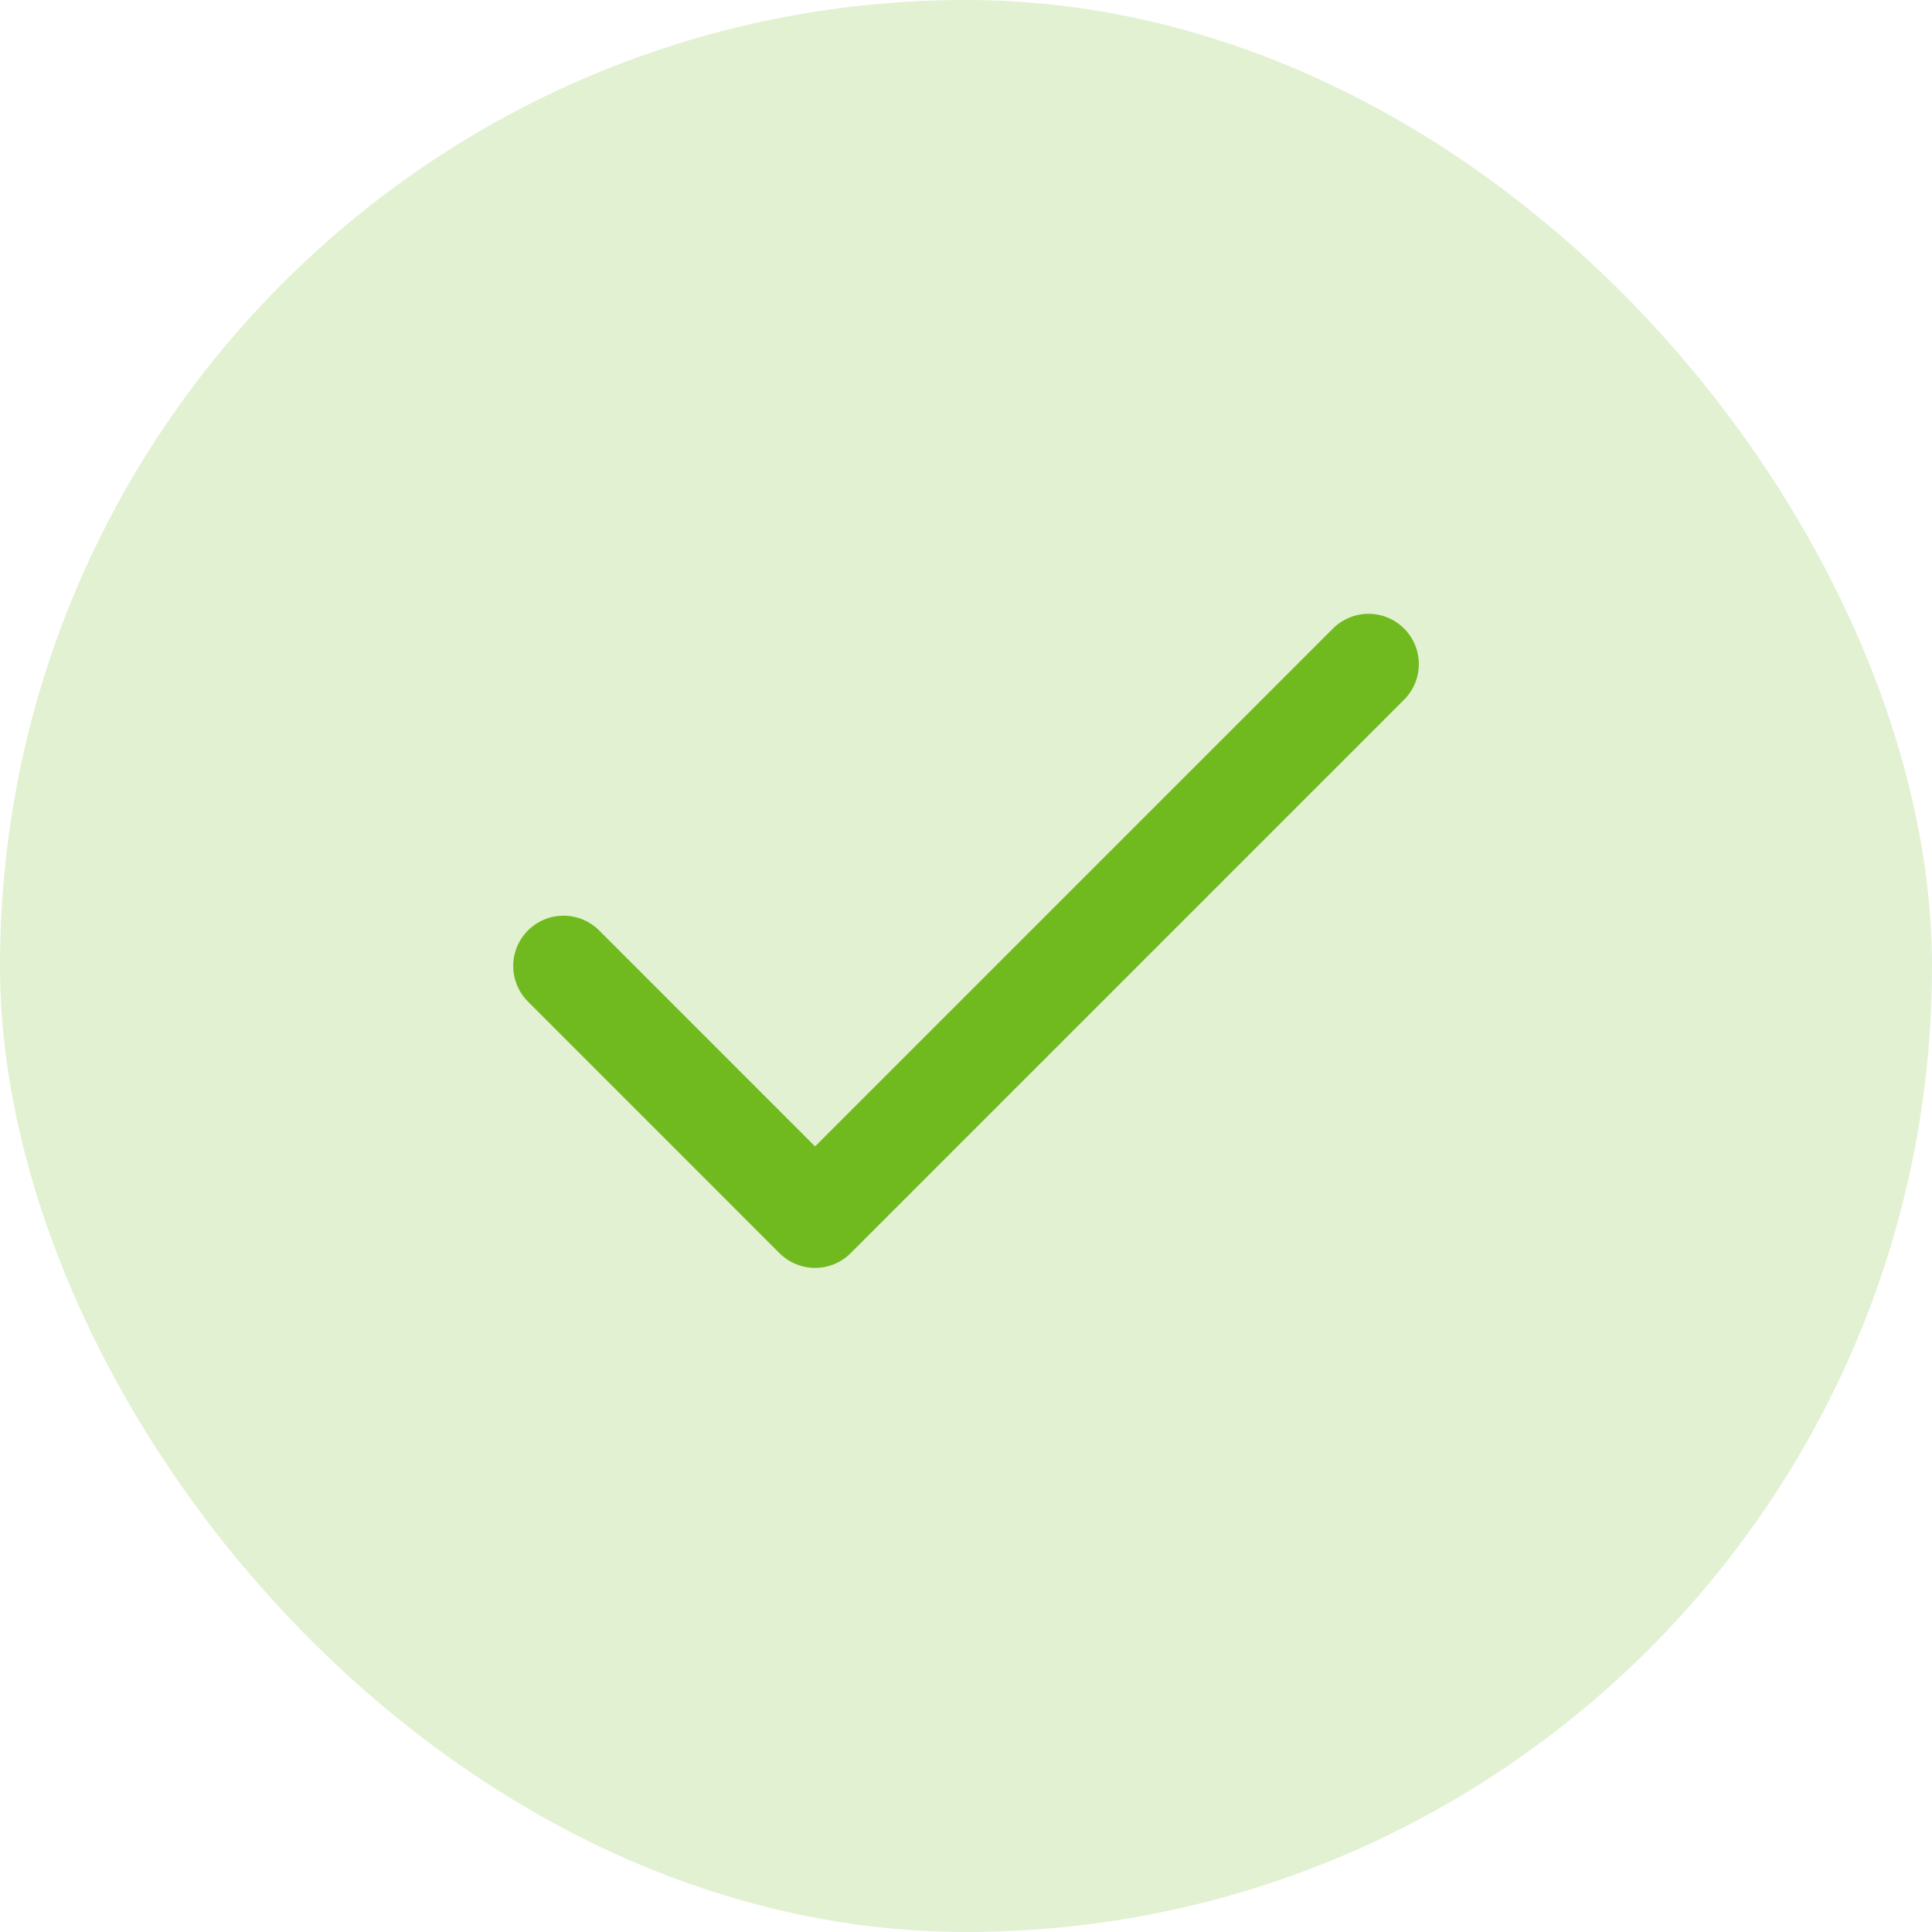
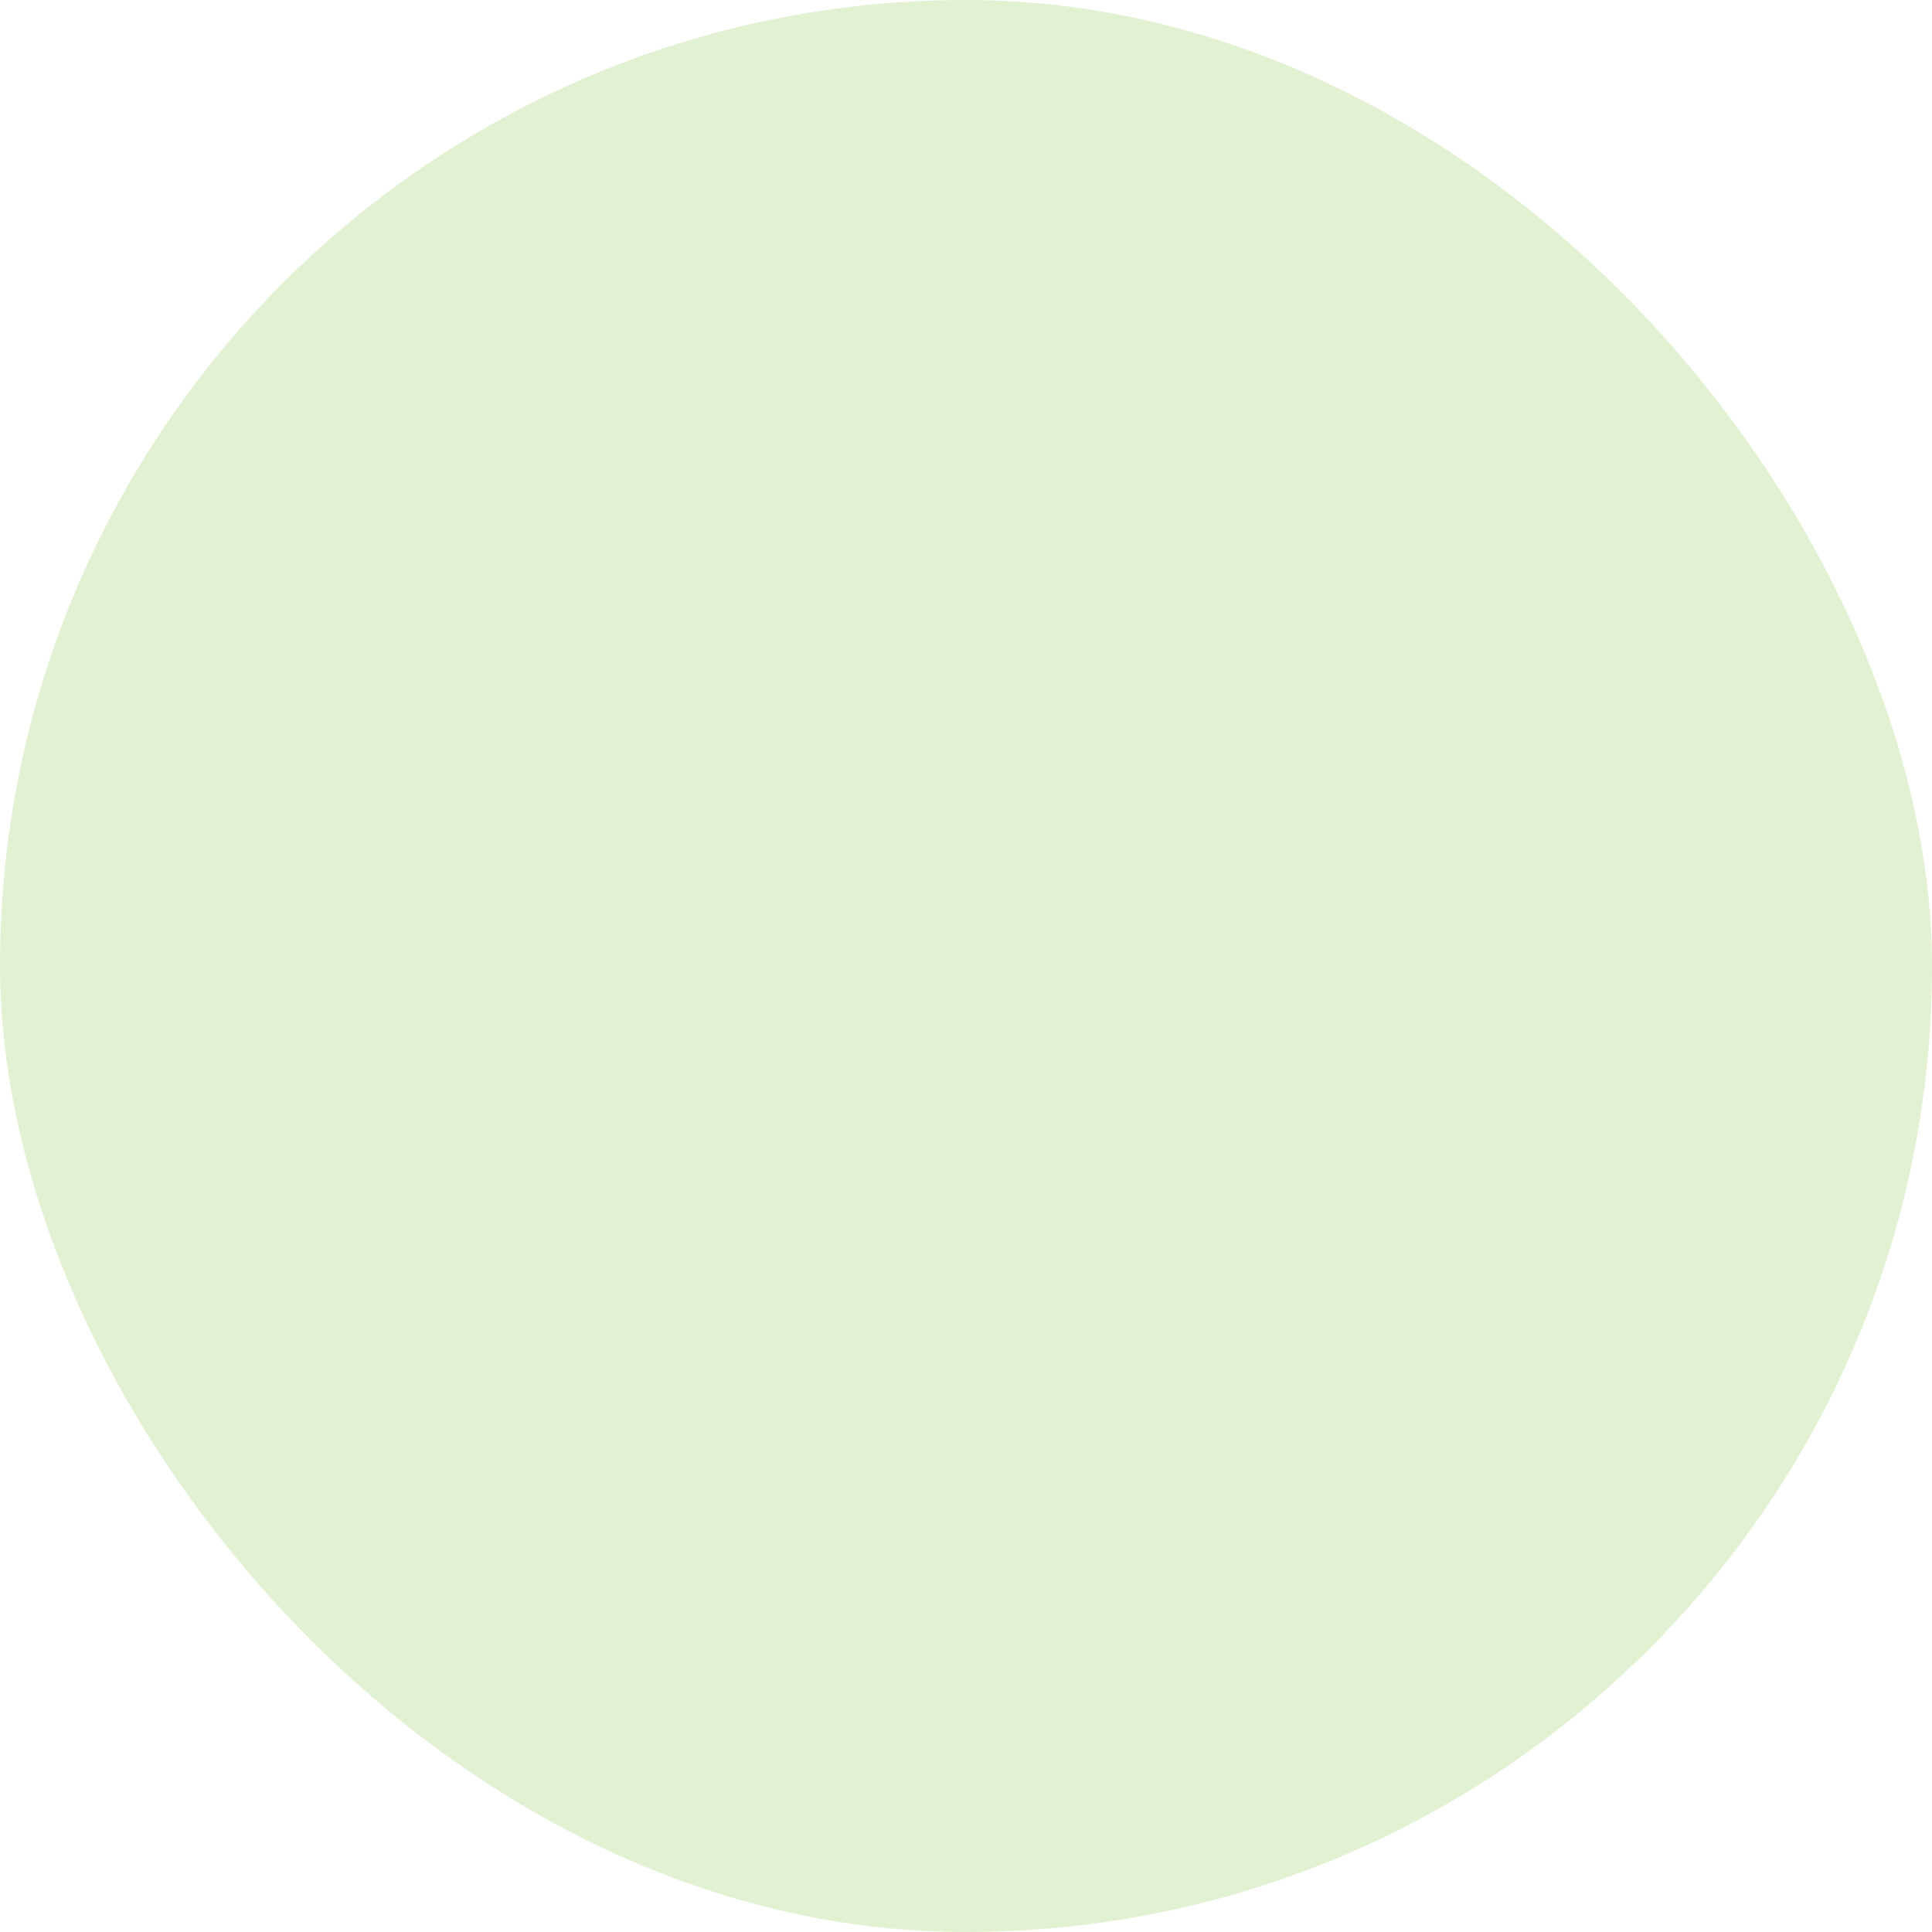
<svg xmlns="http://www.w3.org/2000/svg" width="32" height="32" viewBox="0 0 32 32" fill="none">
  <rect width="32" height="32" rx="16" fill="#70BA20" fill-opacity="0.2" />
-   <path d="M22.667 11L13.5 20.167L9.334 16" stroke="#70BA20" stroke-width="1.667" stroke-linecap="round" stroke-linejoin="round" />
</svg>